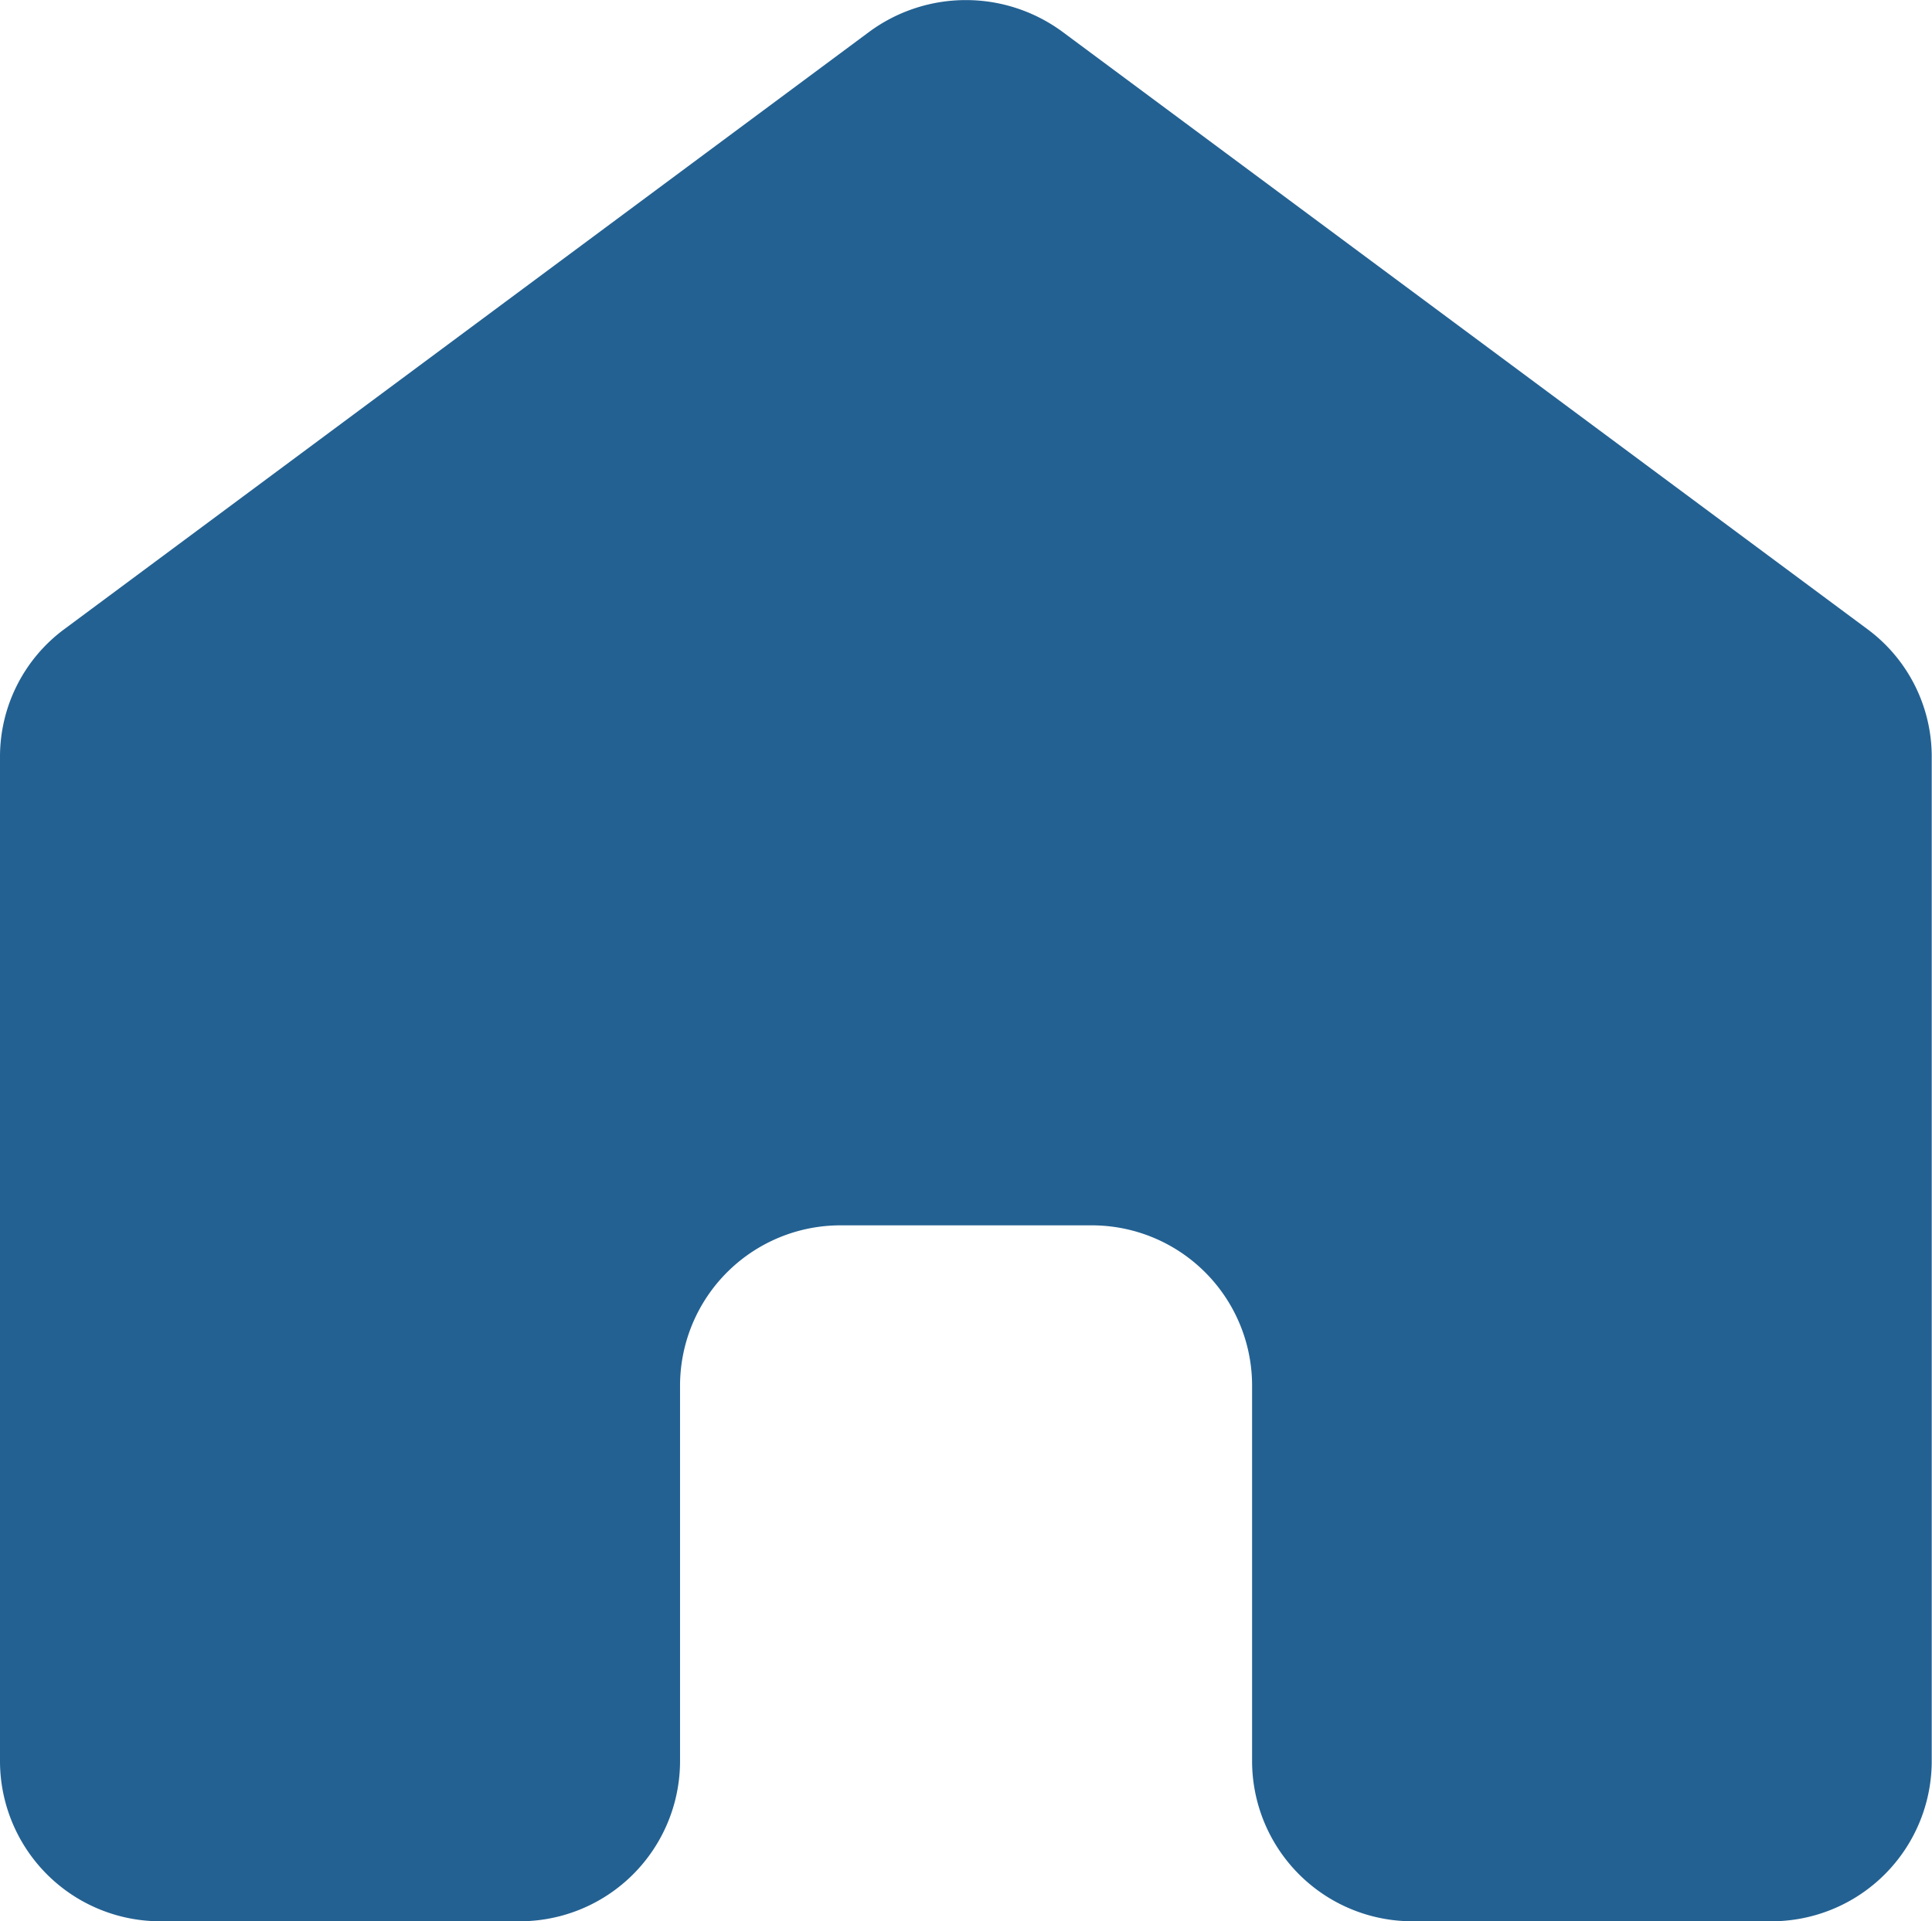
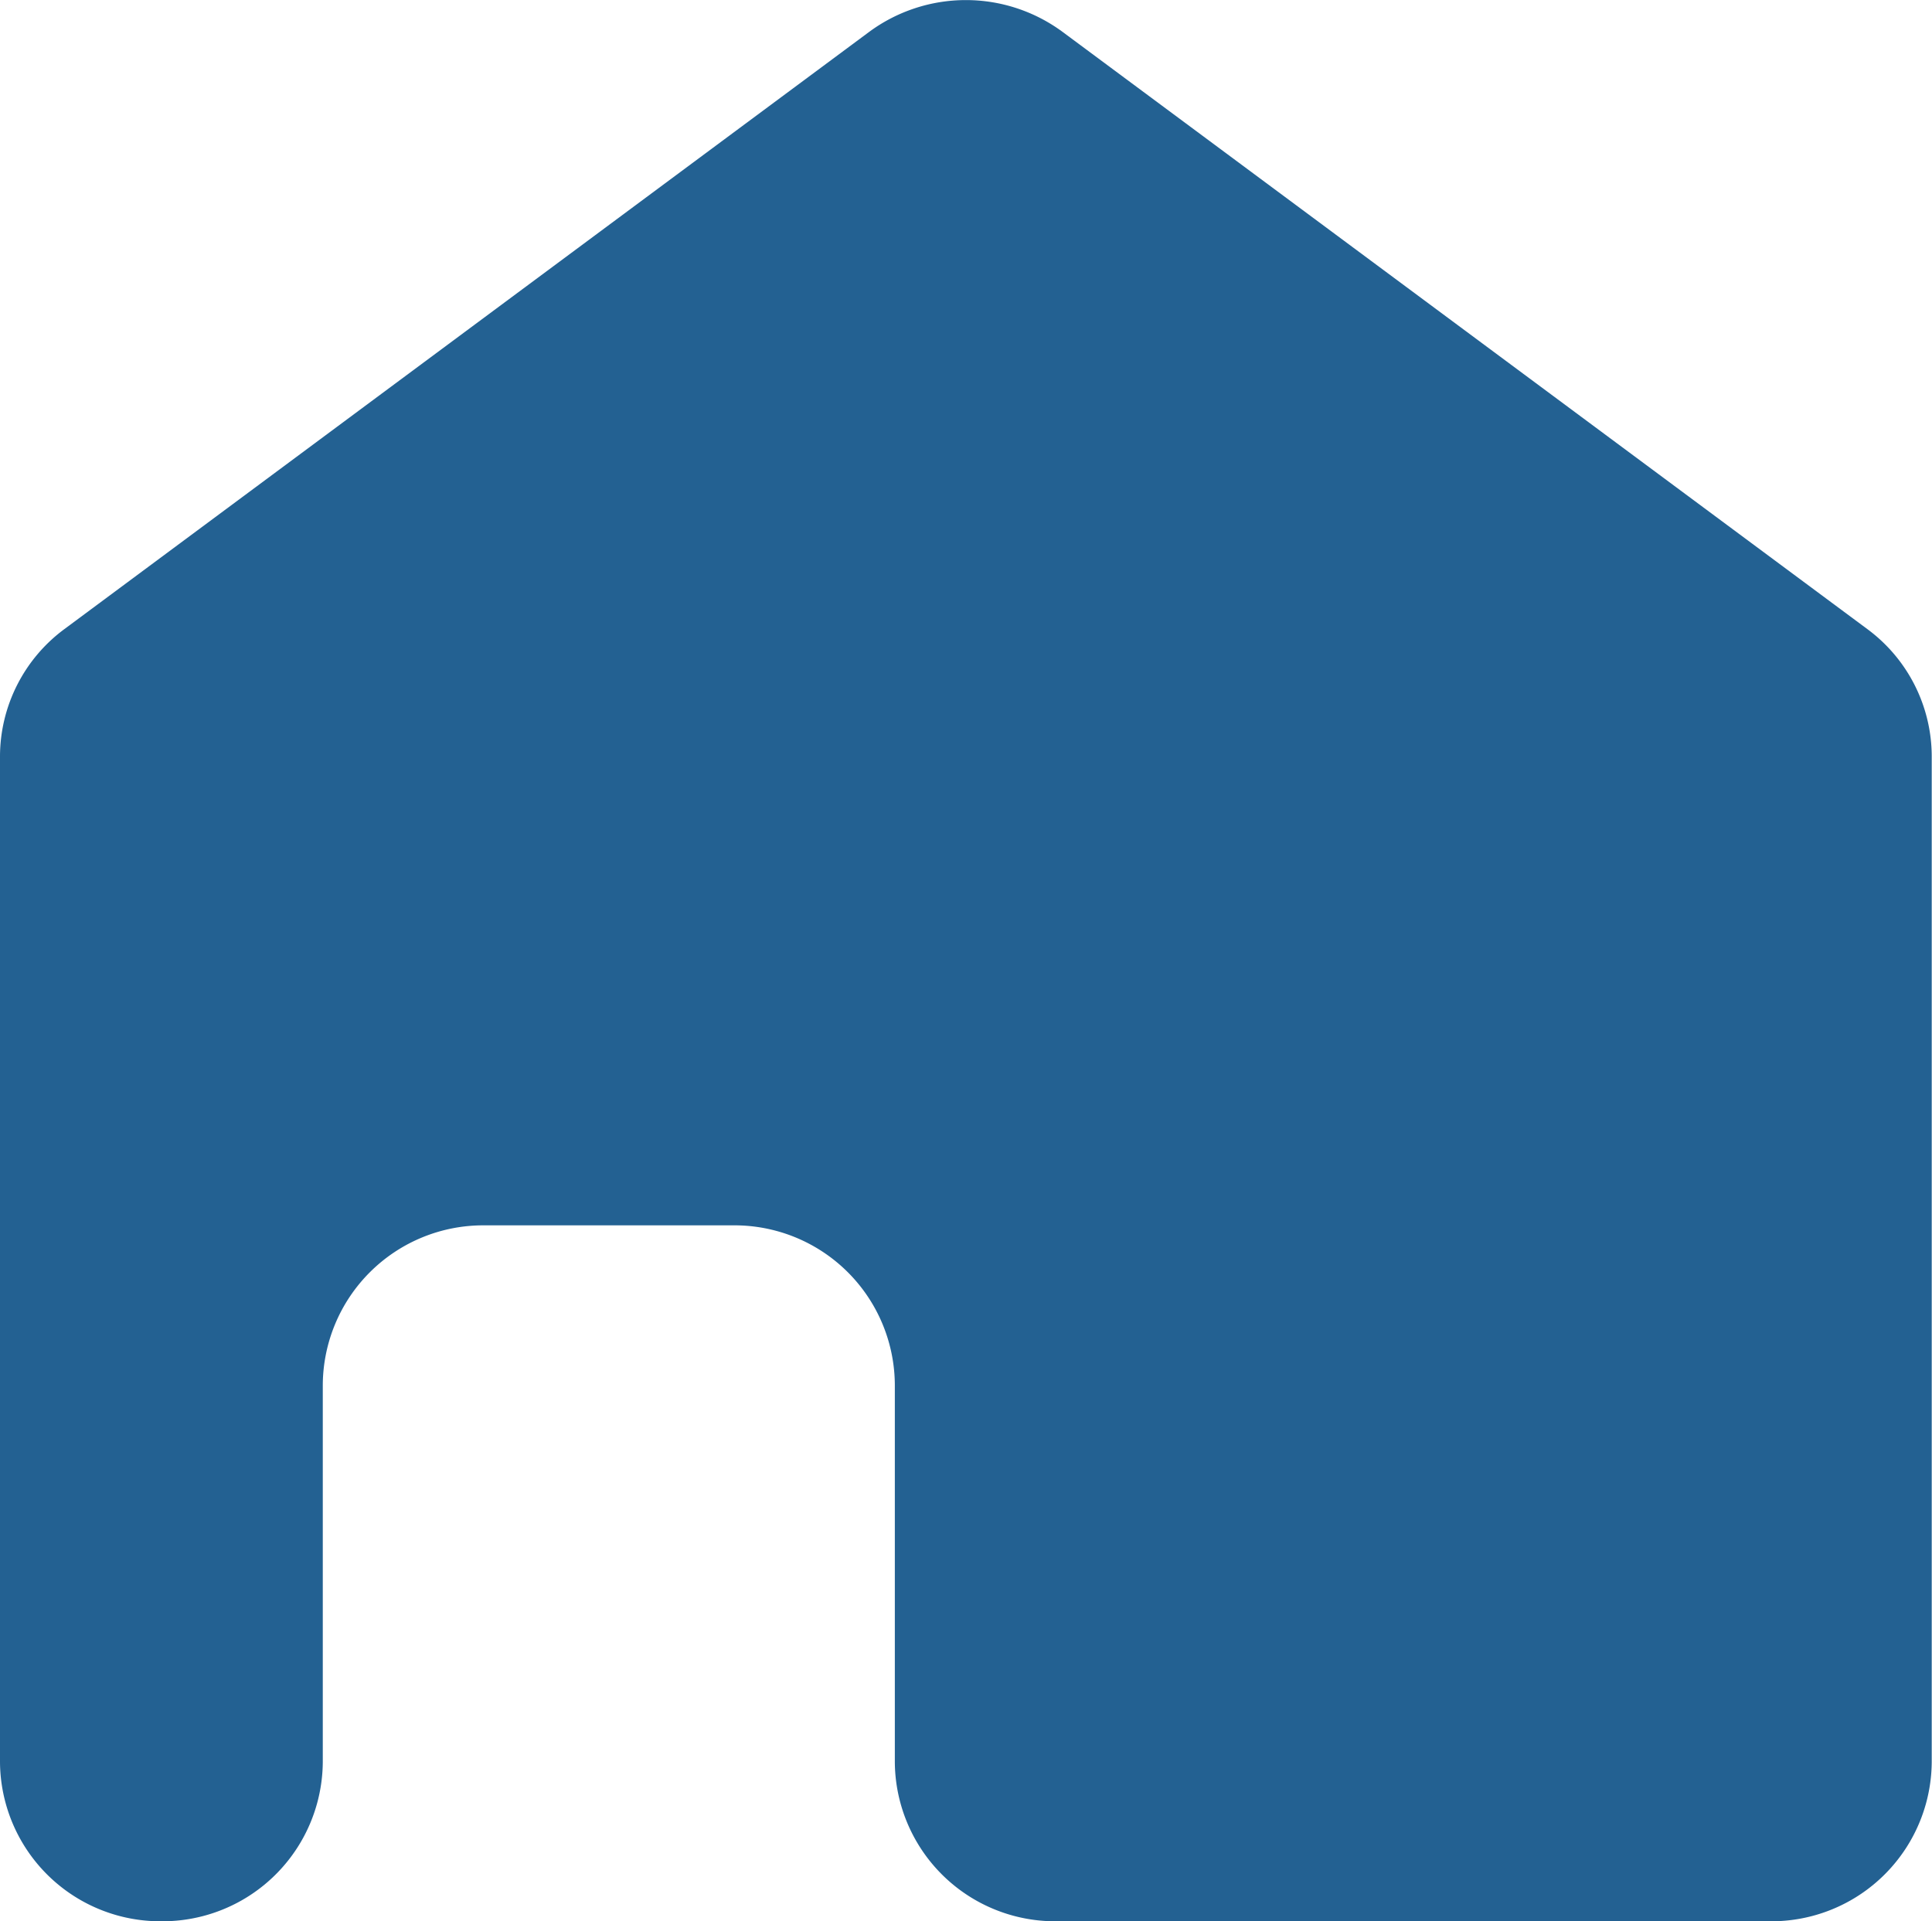
<svg xmlns="http://www.w3.org/2000/svg" width="14.293" height="14.215" viewBox="0 0 14.293 14.215">
-   <path id="路径_427" data-name="路径 427" d="M517.833,1908.714l-5.953,4.418a1.174,1.174,0,0,0-.477.943v7.439a1.186,1.186,0,0,0,1.194,1.179h2.643a1.186,1.186,0,0,0,1.194-1.179v-2.79a1.187,1.187,0,0,1,1.193-1.18h1.846a1.186,1.186,0,0,1,1.193,1.18v2.79a1.186,1.186,0,0,0,1.194,1.179H524.5a1.186,1.186,0,0,0,1.194-1.179v-7.439a1.173,1.173,0,0,0-.477-.943l-5.953-4.418A1.205,1.205,0,0,0,517.833,1908.714Z" transform="translate(-511.403 -1908.478)" fill="#236192" />
+   <path id="路径_427" data-name="路径 427" d="M517.833,1908.714l-5.953,4.418a1.174,1.174,0,0,0-.477.943v7.439a1.186,1.186,0,0,0,1.194,1.179a1.186,1.186,0,0,0,1.194-1.179v-2.79a1.187,1.187,0,0,1,1.193-1.18h1.846a1.186,1.186,0,0,1,1.193,1.18v2.79a1.186,1.186,0,0,0,1.194,1.179H524.5a1.186,1.186,0,0,0,1.194-1.179v-7.439a1.173,1.173,0,0,0-.477-.943l-5.953-4.418A1.205,1.205,0,0,0,517.833,1908.714Z" transform="translate(-511.403 -1908.478)" fill="#236192" />
</svg>